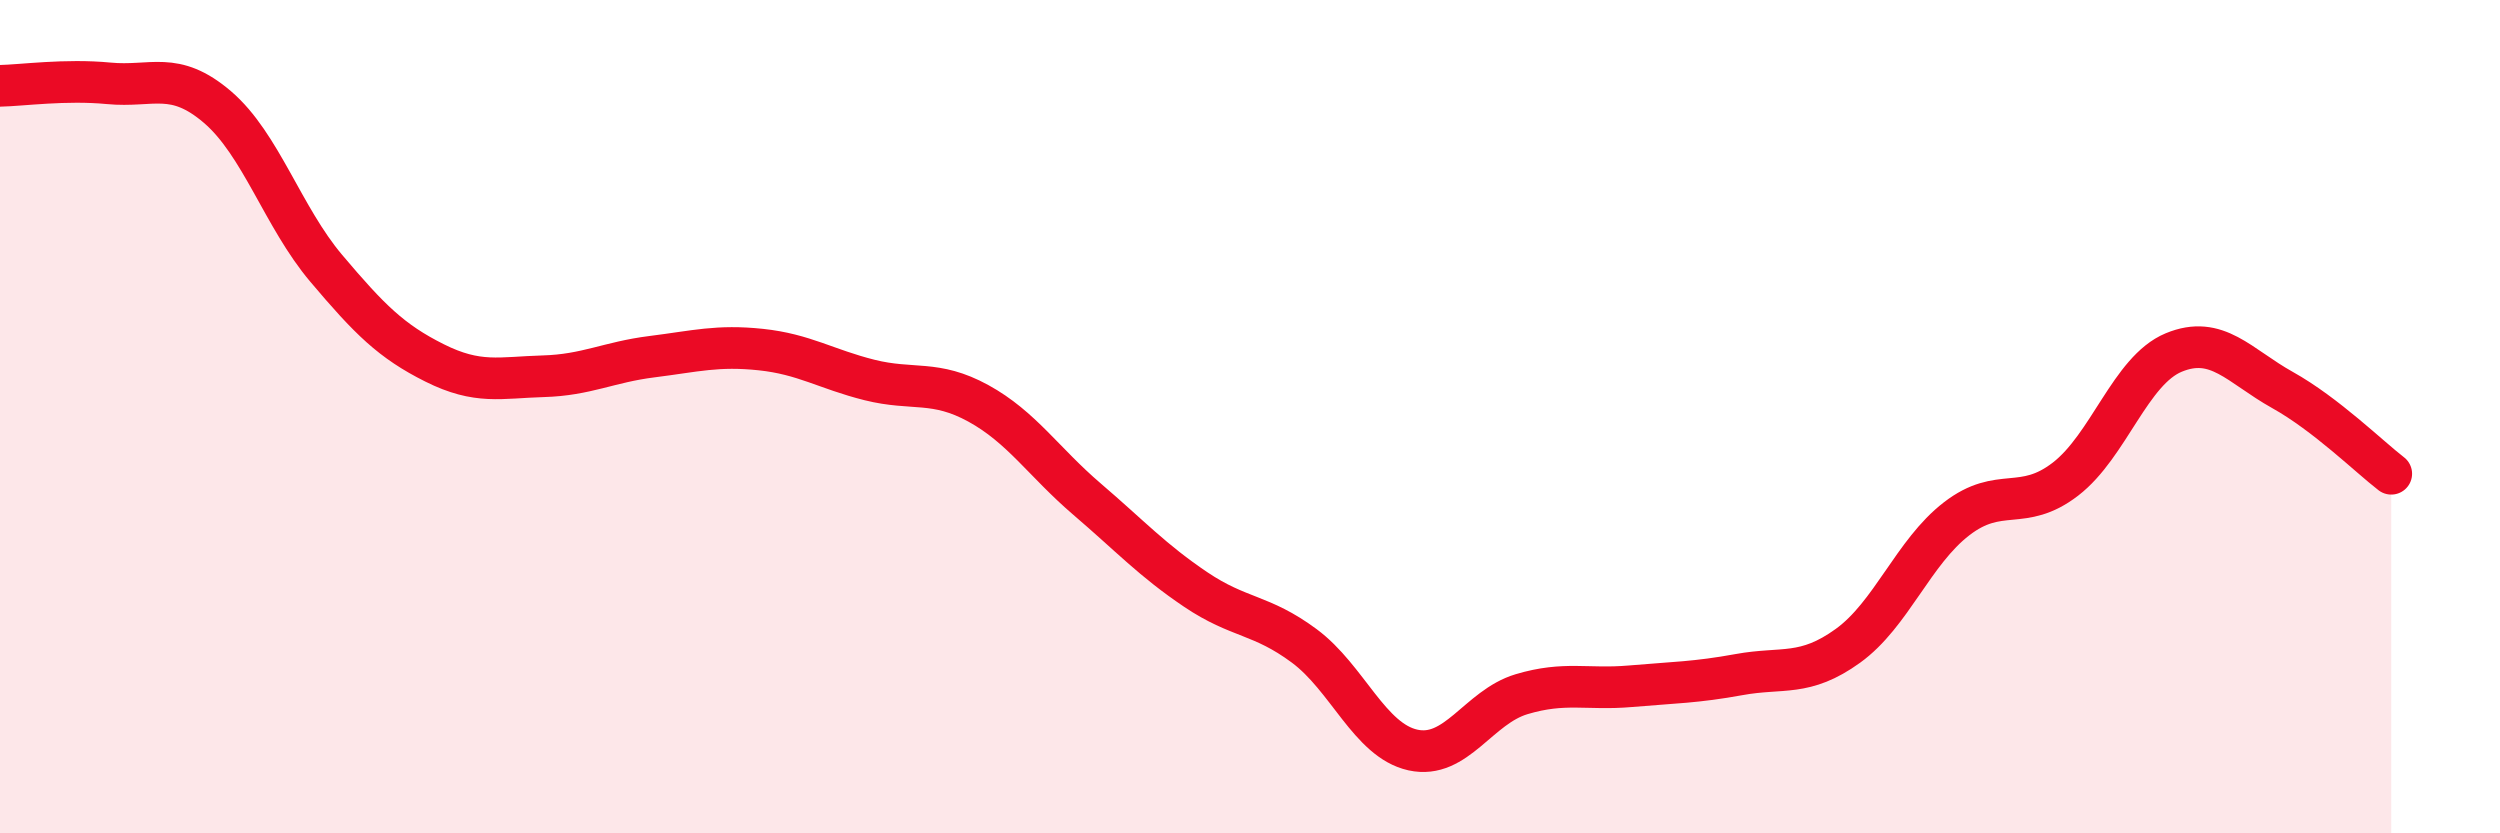
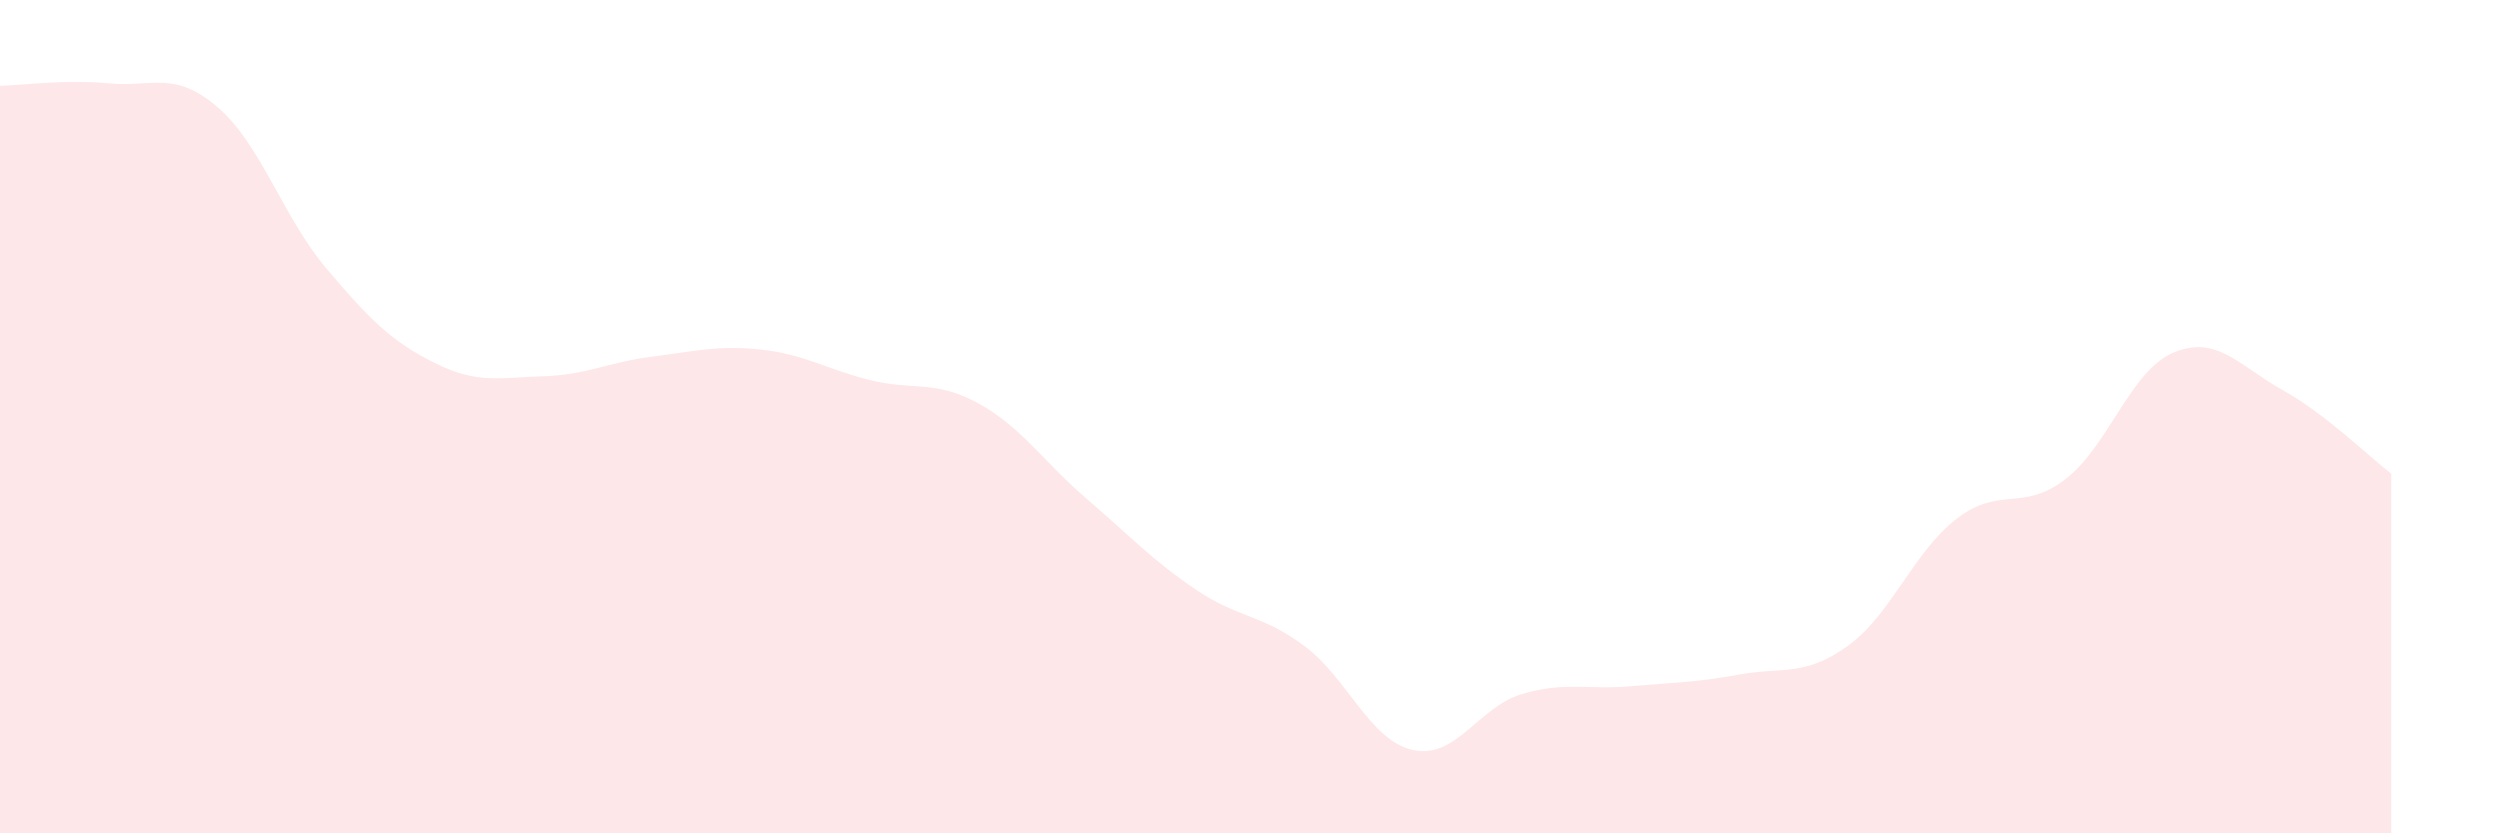
<svg xmlns="http://www.w3.org/2000/svg" width="60" height="20" viewBox="0 0 60 20">
  <path d="M 0,2.06 C 0.52,2.05 1.57,1.9 2.61,2 C 3.65,2.1 4.18,1.68 5.22,2.57 C 6.26,3.46 6.79,5.21 7.83,6.44 C 8.87,7.67 9.39,8.19 10.43,8.71 C 11.47,9.23 12,9.06 13.04,9.03 C 14.08,9 14.61,8.69 15.65,8.56 C 16.69,8.43 17.22,8.28 18.26,8.39 C 19.3,8.5 19.83,8.86 20.87,9.12 C 21.91,9.38 22.44,9.11 23.48,9.68 C 24.52,10.25 25.05,11.09 26.09,11.98 C 27.13,12.87 27.66,13.45 28.7,14.15 C 29.74,14.85 30.26,14.73 31.3,15.5 C 32.34,16.27 32.87,17.77 33.91,18 C 34.95,18.23 35.48,16.97 36.52,16.66 C 37.56,16.35 38.09,16.56 39.13,16.47 C 40.17,16.38 40.7,16.38 41.74,16.19 C 42.78,16 43.31,16.25 44.35,15.5 C 45.39,14.75 45.92,13.25 46.96,12.45 C 48,11.65 48.53,12.3 49.57,11.5 C 50.61,10.7 51.13,8.89 52.17,8.46 C 53.21,8.03 53.74,8.78 54.78,9.36 C 55.82,9.94 56.87,10.97 57.39,11.37L57.39 20L0 20Z" fill="#EB0A25" opacity="0.1" stroke-linecap="round" stroke-linejoin="round" />
-   <path d="M 0,2.06 C 0.52,2.05 1.57,1.9 2.61,2 C 3.65,2.1 4.18,1.68 5.22,2.57 C 6.26,3.46 6.79,5.21 7.83,6.44 C 8.87,7.67 9.39,8.19 10.43,8.71 C 11.47,9.23 12,9.06 13.04,9.03 C 14.08,9 14.61,8.69 15.65,8.56 C 16.69,8.43 17.22,8.28 18.26,8.39 C 19.3,8.5 19.83,8.86 20.87,9.12 C 21.91,9.38 22.44,9.11 23.48,9.68 C 24.52,10.25 25.05,11.09 26.09,11.98 C 27.13,12.87 27.66,13.45 28.7,14.15 C 29.74,14.85 30.26,14.73 31.3,15.5 C 32.34,16.27 32.87,17.77 33.91,18 C 34.95,18.23 35.48,16.97 36.52,16.66 C 37.56,16.35 38.09,16.56 39.13,16.47 C 40.17,16.38 40.7,16.38 41.74,16.19 C 42.78,16 43.31,16.25 44.35,15.5 C 45.39,14.75 45.92,13.25 46.96,12.45 C 48,11.65 48.53,12.3 49.57,11.5 C 50.61,10.7 51.13,8.89 52.17,8.46 C 53.21,8.03 53.74,8.78 54.78,9.36 C 55.82,9.94 56.87,10.97 57.39,11.37" stroke="#EB0A25" stroke-width="1" fill="none" stroke-linecap="round" stroke-linejoin="round" />
</svg>